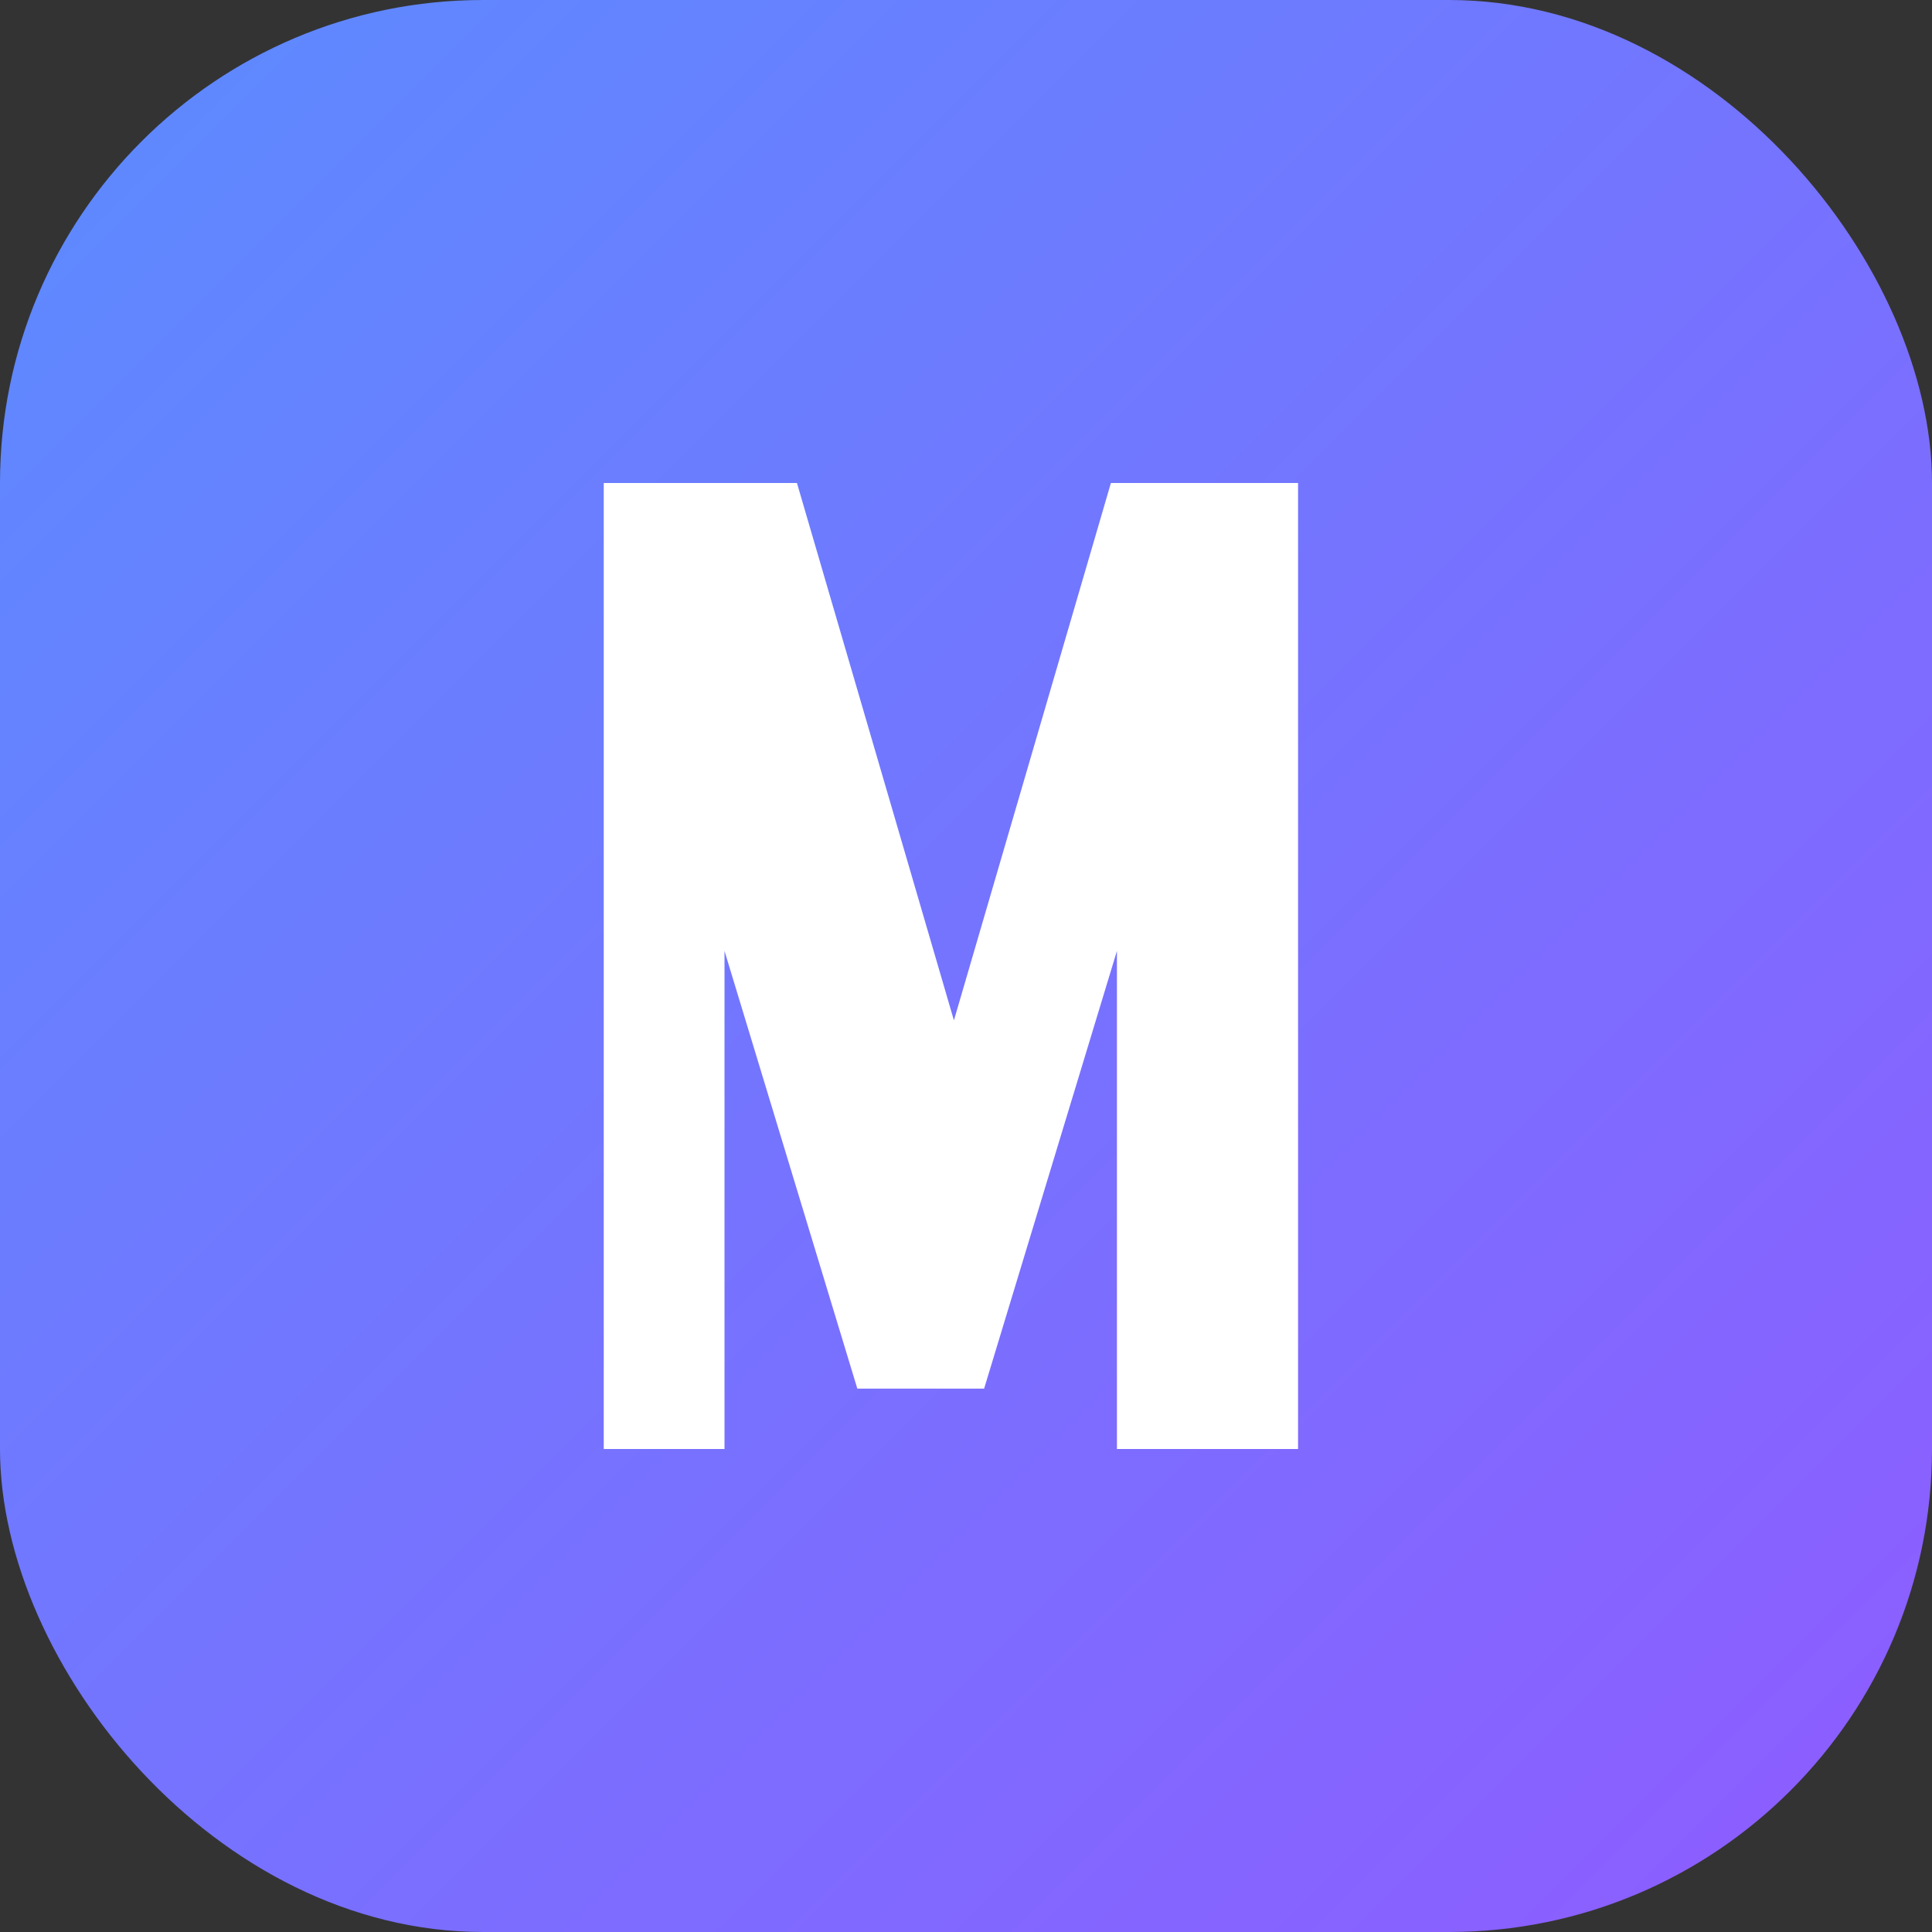
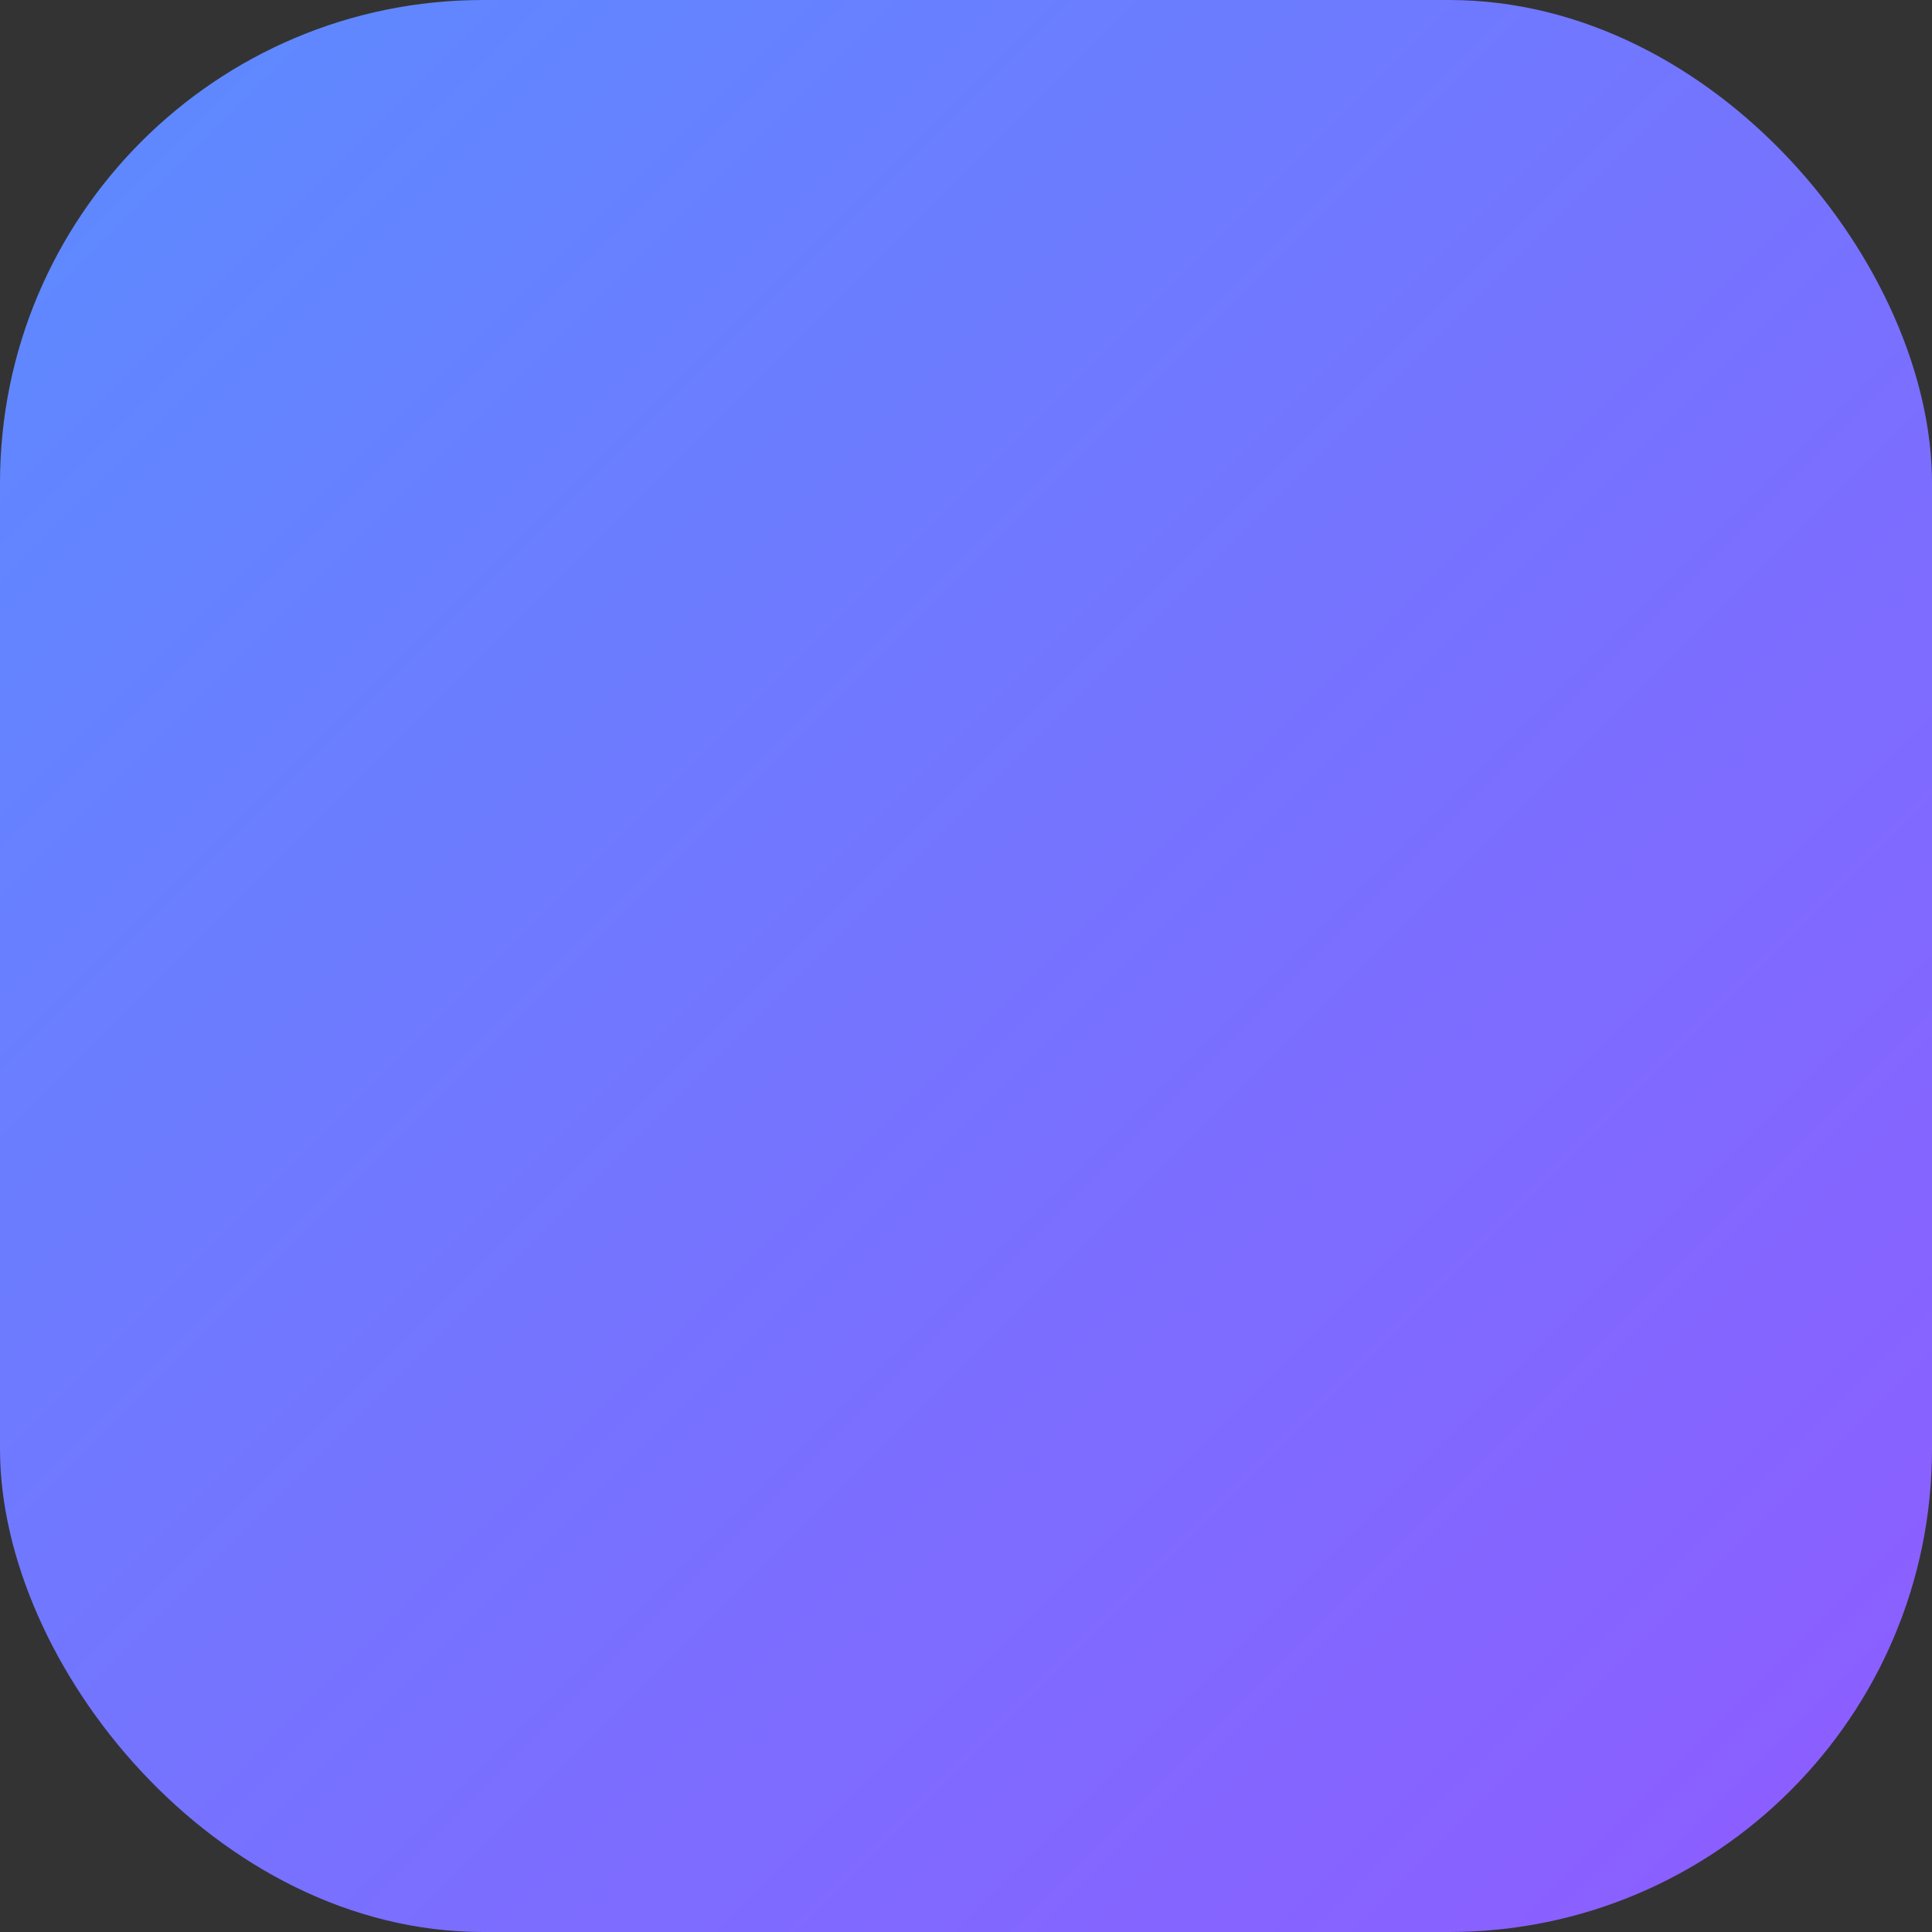
<svg xmlns="http://www.w3.org/2000/svg" viewBox="0 0 64 64">
  <rect x="0" y="0" width="64" height="64" fill="#333333" stroke="none" />
  <defs>
    <linearGradient id="g" x1="0%" y1="0%" x2="100%" y2="100%">
      <stop offset="0%" stop-color="#5b8cff" />
      <stop offset="100%" stop-color="#8f5bff" />
    </linearGradient>
  </defs>
  <rect width="64" height="64" rx="16" fill="url(#g)" />
-   <path fill="#ffffff" d="M20 48V16h6.4l5.2 17.8L36.8 16H43v32h-6V31.5l-4.4 14.5h-4.2L24 31.5V48z" />
</svg>